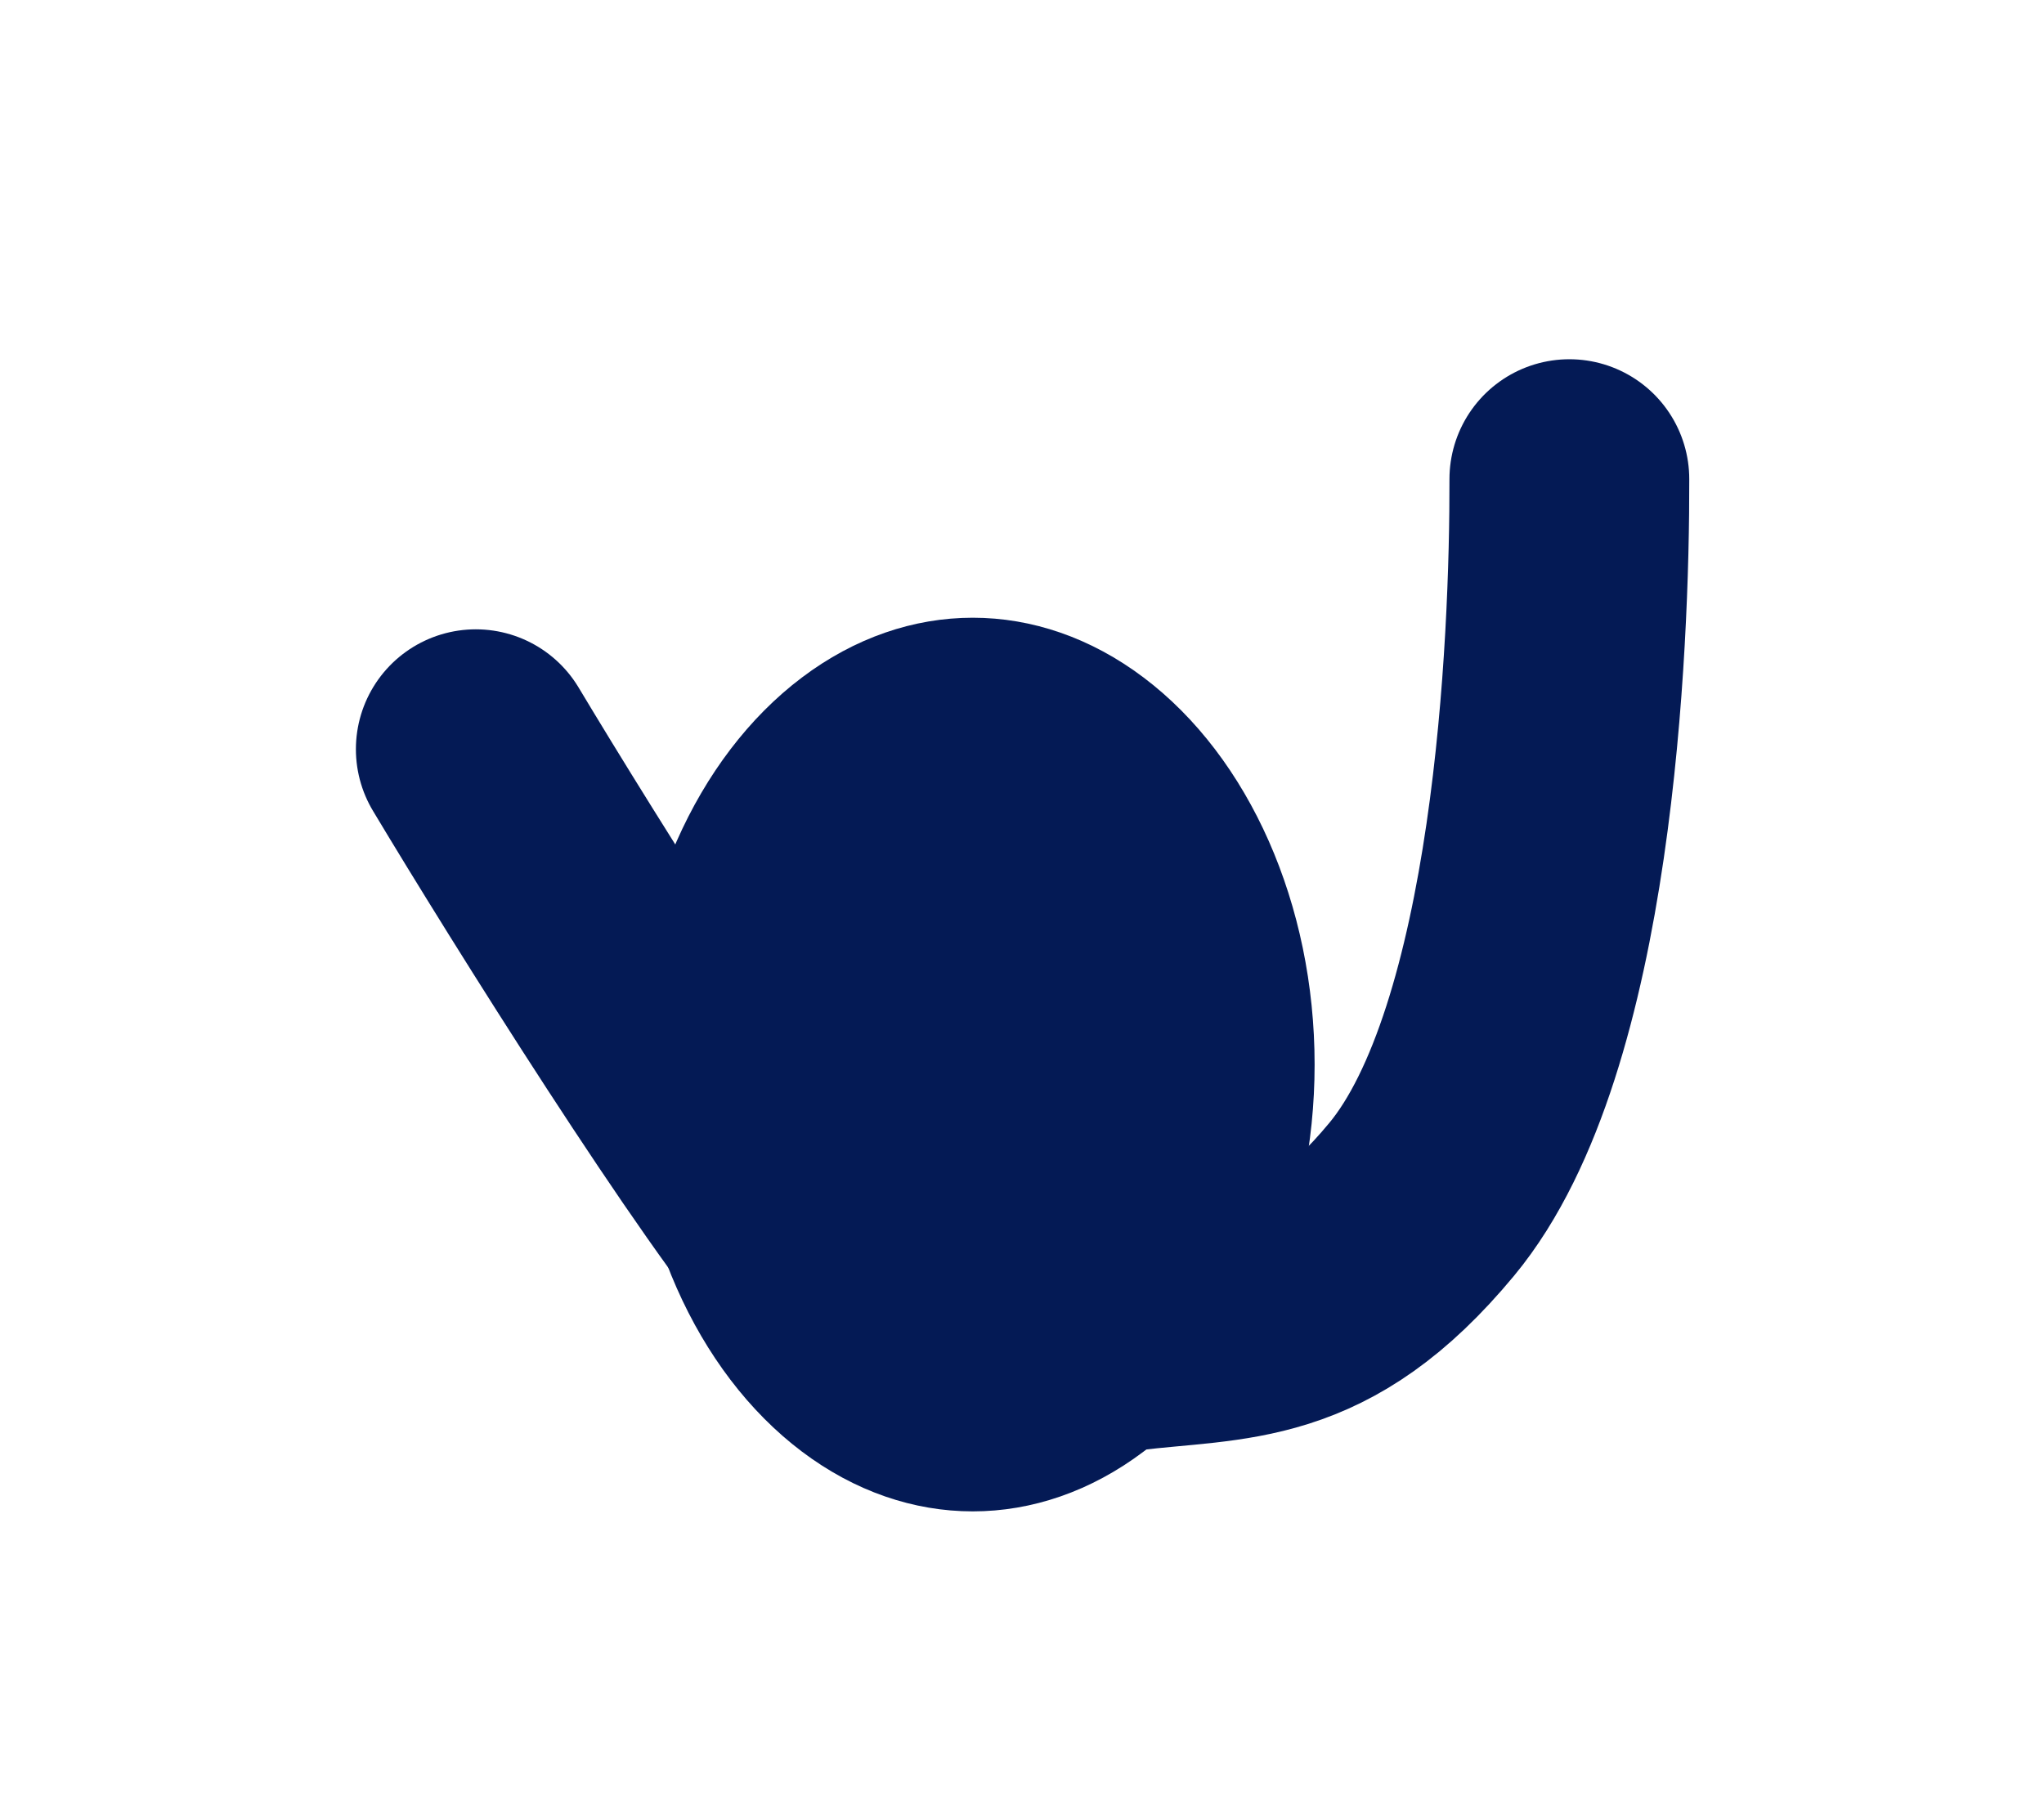
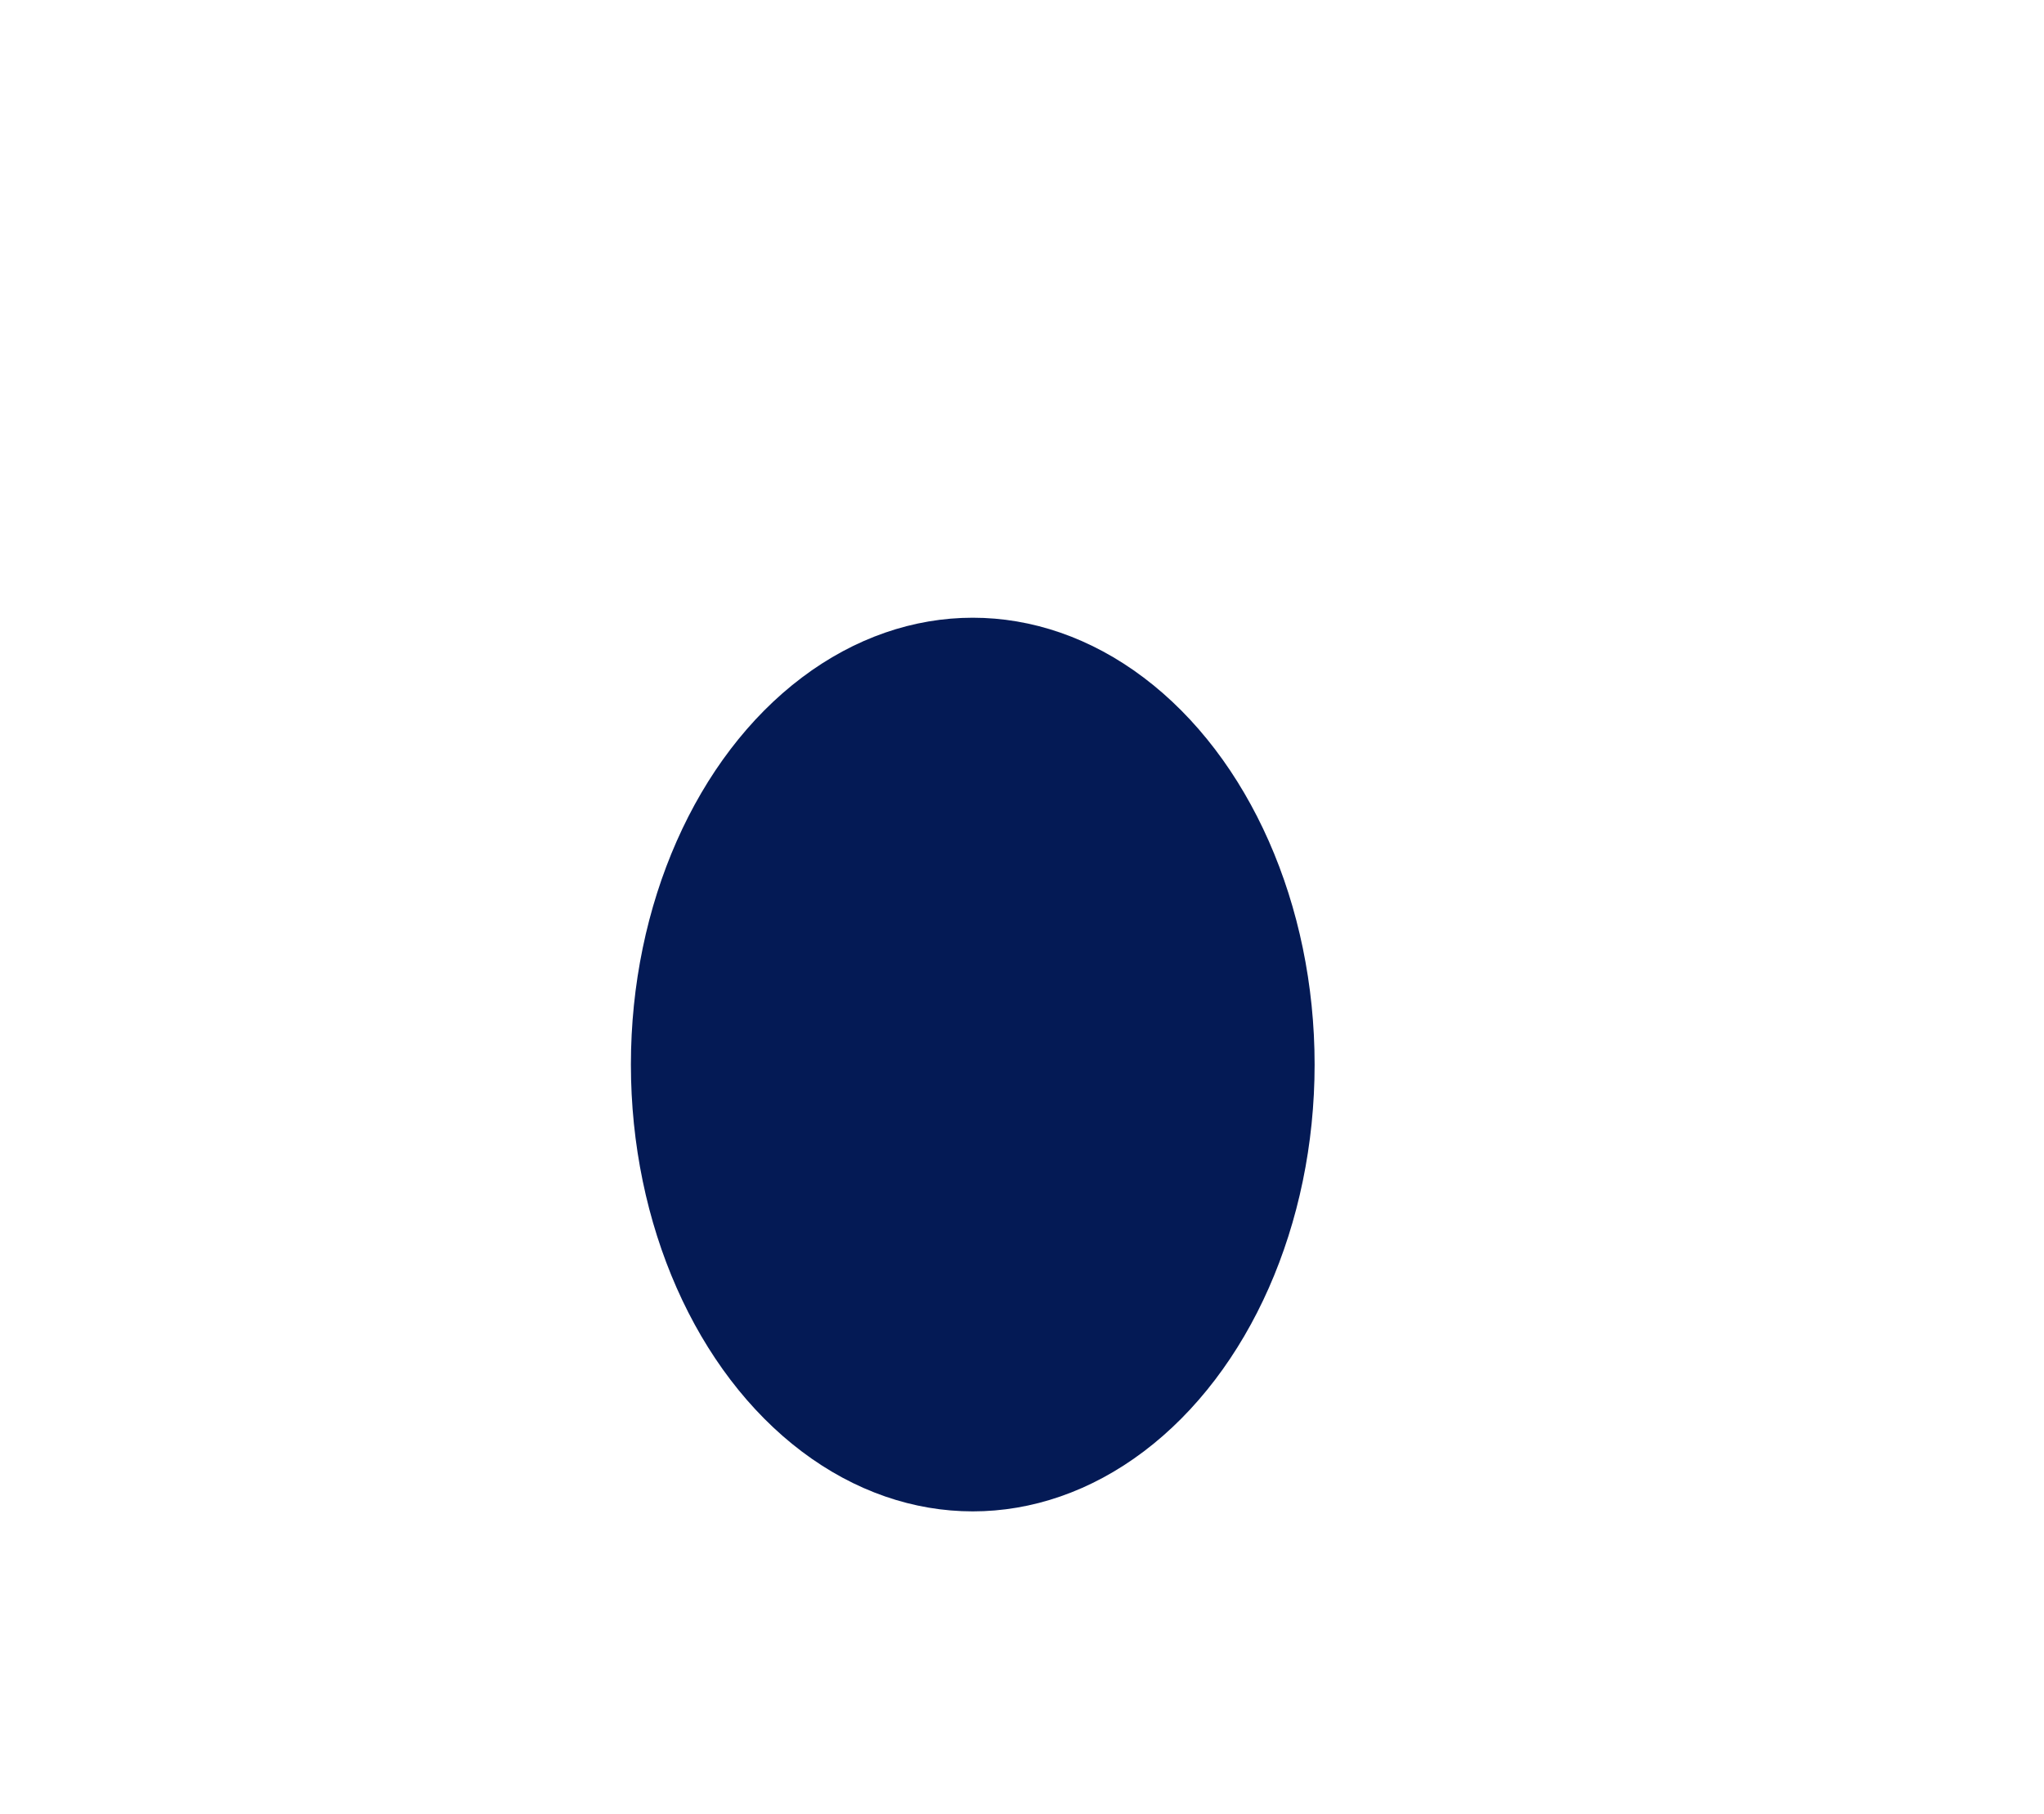
<svg xmlns="http://www.w3.org/2000/svg" width="1432" height="1271" viewBox="0 0 1432 1271" fill="none">
  <g filter="url(#filter0_f_3069_4630)">
-     <path d="M1099.47 335.713C1099.75 450.988 1088.35 729.02 996.019 840.348C919.919 932.099 862.694 923.654 788.22 932.764C718.563 936.892 641.556 936.82 576.778 891.11C519.464 826.231 386.941 614.434 333.338 524.956" stroke="#041A55" stroke-width="168" stroke-linecap="round" stroke-linejoin="round" />
-   </g>
+     </g>
  <g filter="url(#filter1_f_3069_4630)">
    <g filter="url(#filter2_f_3069_4630)">
      <ellipse cx="681.5" cy="745.915" rx="239.5" ry="313.086" fill="#041A55" />
    </g>
  </g>
  <defs>
    <filter id="filter0_f_3069_4630" x="0.947" y="0.121" width="1430.91" height="1269.98" filterUnits="userSpaceOnUse" color-interpolation-filters="sRGB">
      <feFlood flood-opacity="0" result="BackgroundImageFix" />
      <feBlend mode="normal" in="SourceGraphic" in2="BackgroundImageFix" result="shape" />
      <feGaussianBlur stdDeviation="125" result="effect1_foregroundBlur_3069_4630" />
    </filter>
    <filter id="filter1_f_3069_4630" x="322" y="312.829" width="719" height="866.171" filterUnits="userSpaceOnUse" color-interpolation-filters="sRGB">
      <feFlood flood-opacity="0" result="BackgroundImageFix" />
      <feBlend mode="normal" in="SourceGraphic" in2="BackgroundImageFix" result="shape" />
      <feGaussianBlur stdDeviation="60" result="effect1_foregroundBlur_3069_4630" />
    </filter>
    <filter id="filter2_f_3069_4630" x="322" y="312.829" width="719" height="866.171" filterUnits="userSpaceOnUse" color-interpolation-filters="sRGB">
      <feFlood flood-opacity="0" result="BackgroundImageFix" />
      <feBlend mode="normal" in="SourceGraphic" in2="BackgroundImageFix" result="shape" />
      <feGaussianBlur stdDeviation="60" result="effect1_foregroundBlur_3069_4630" />
    </filter>
  </defs>
</svg>